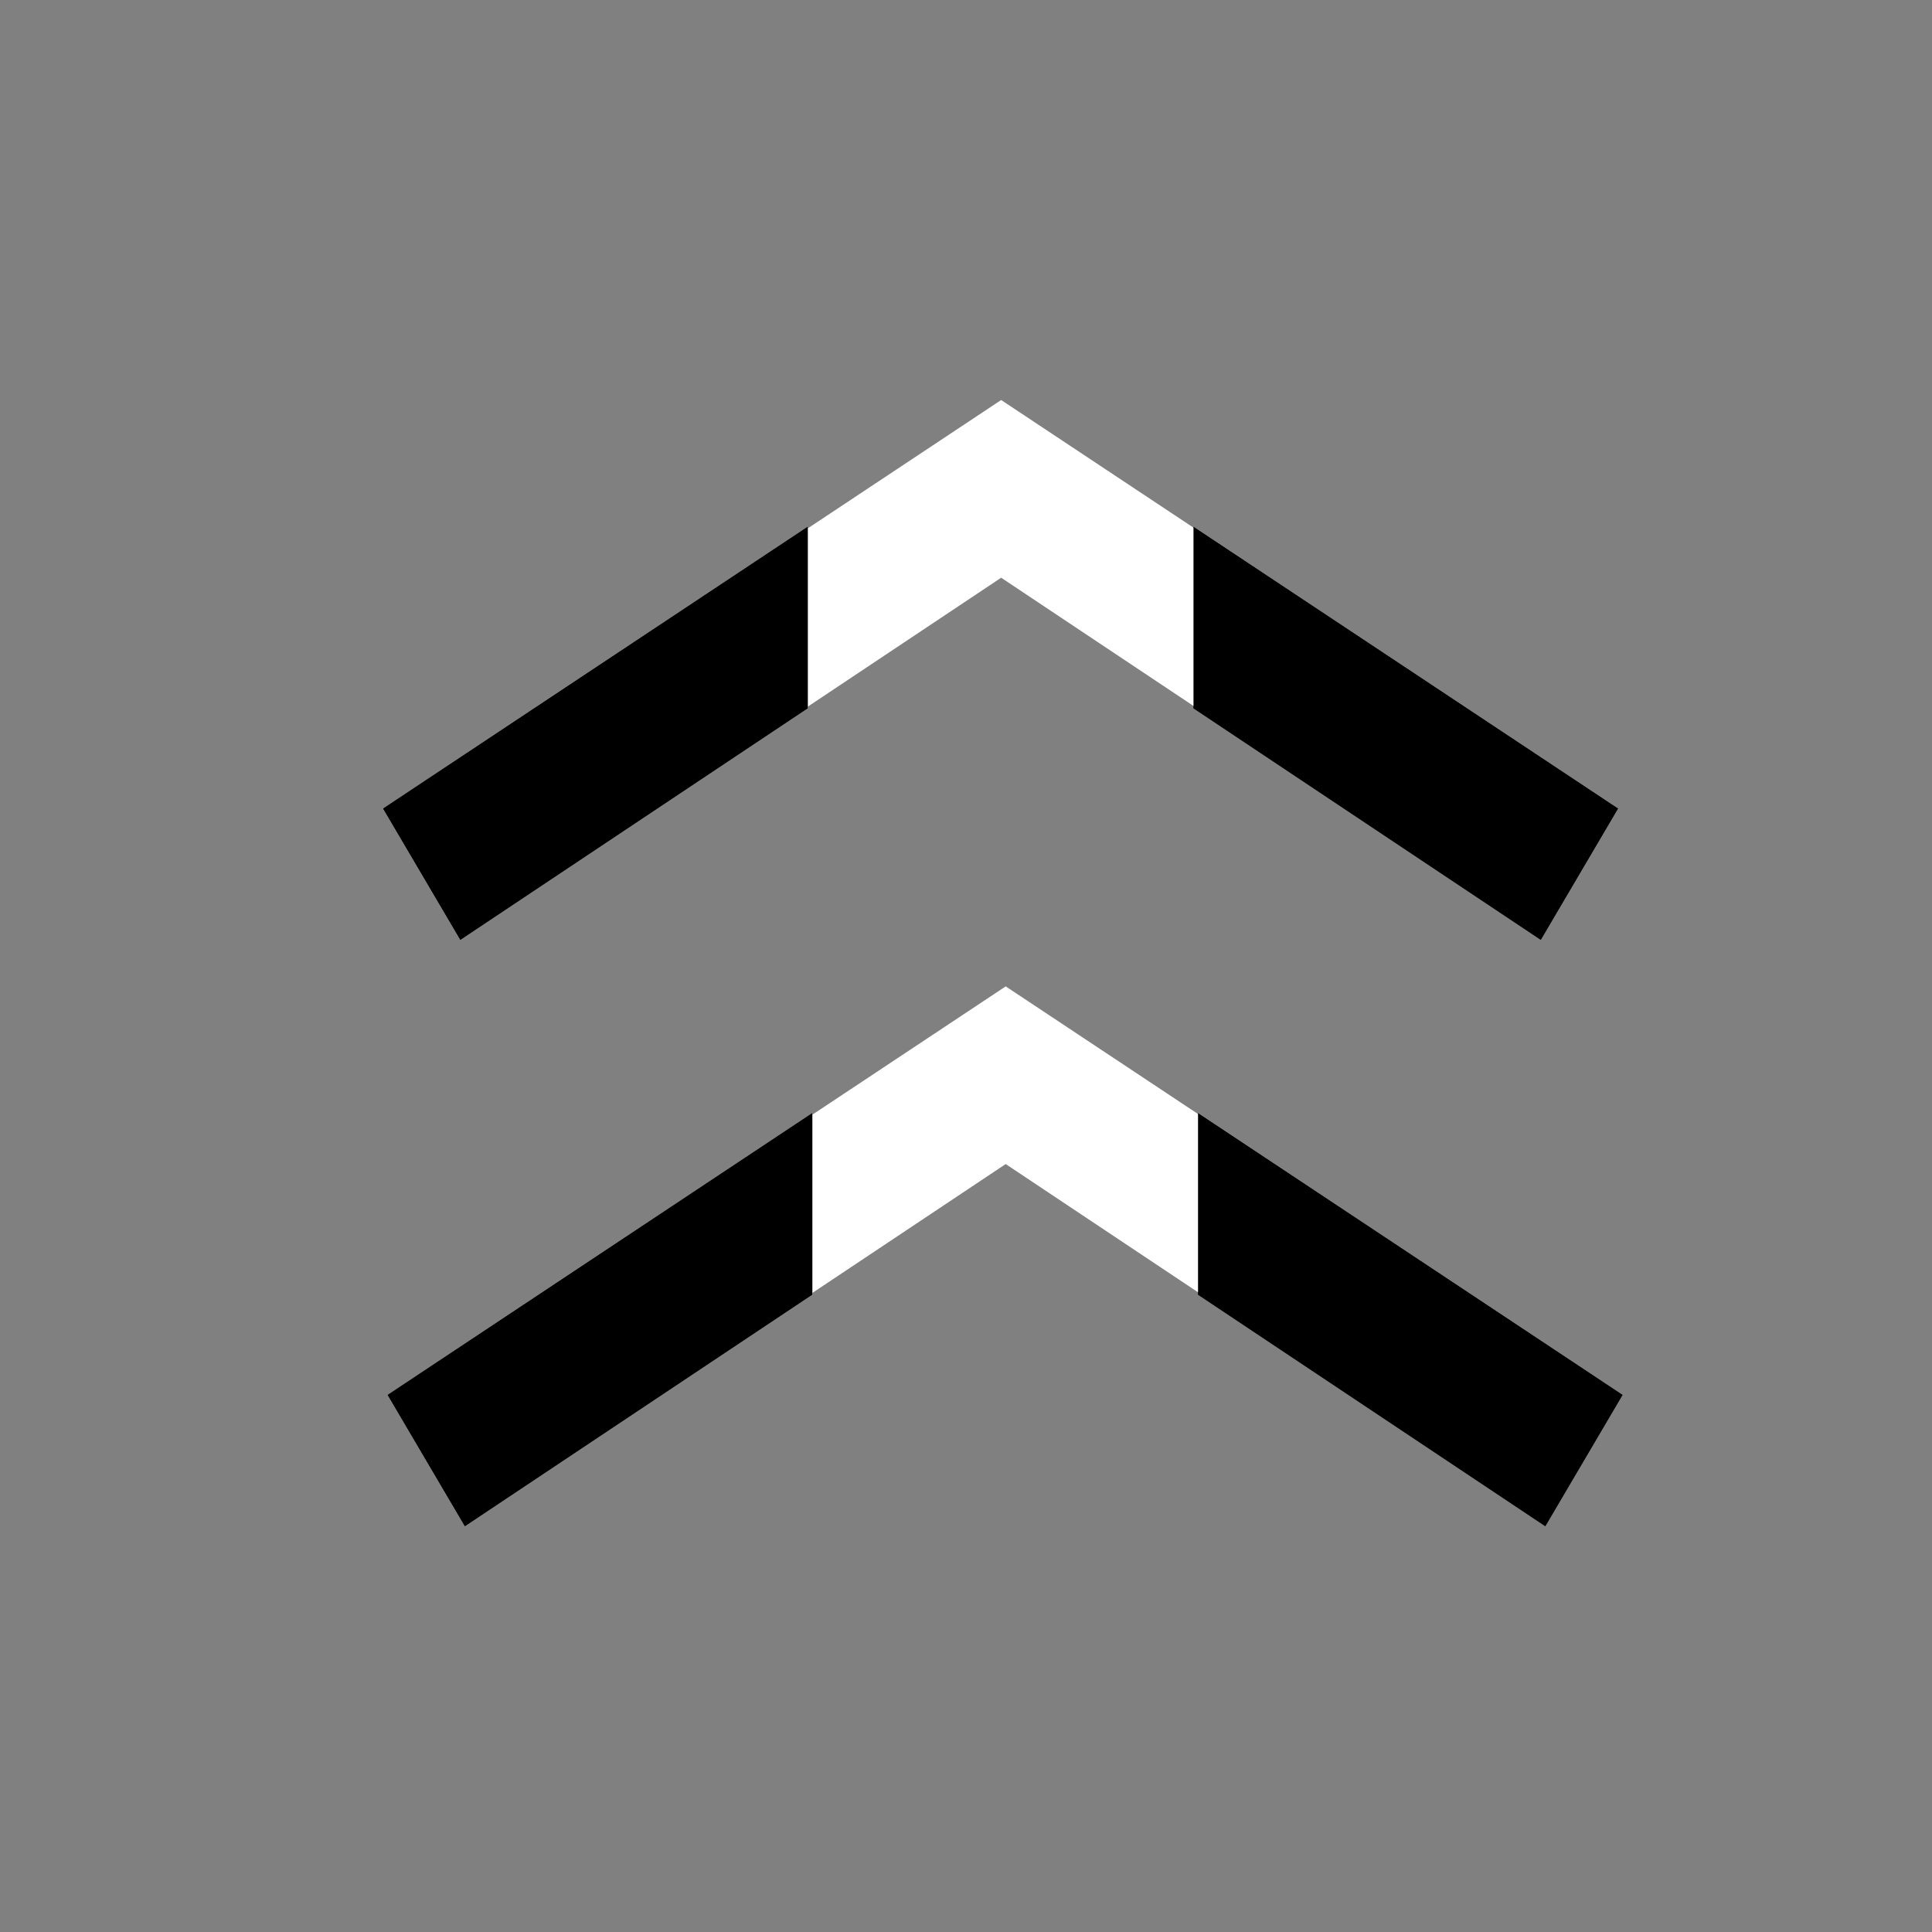
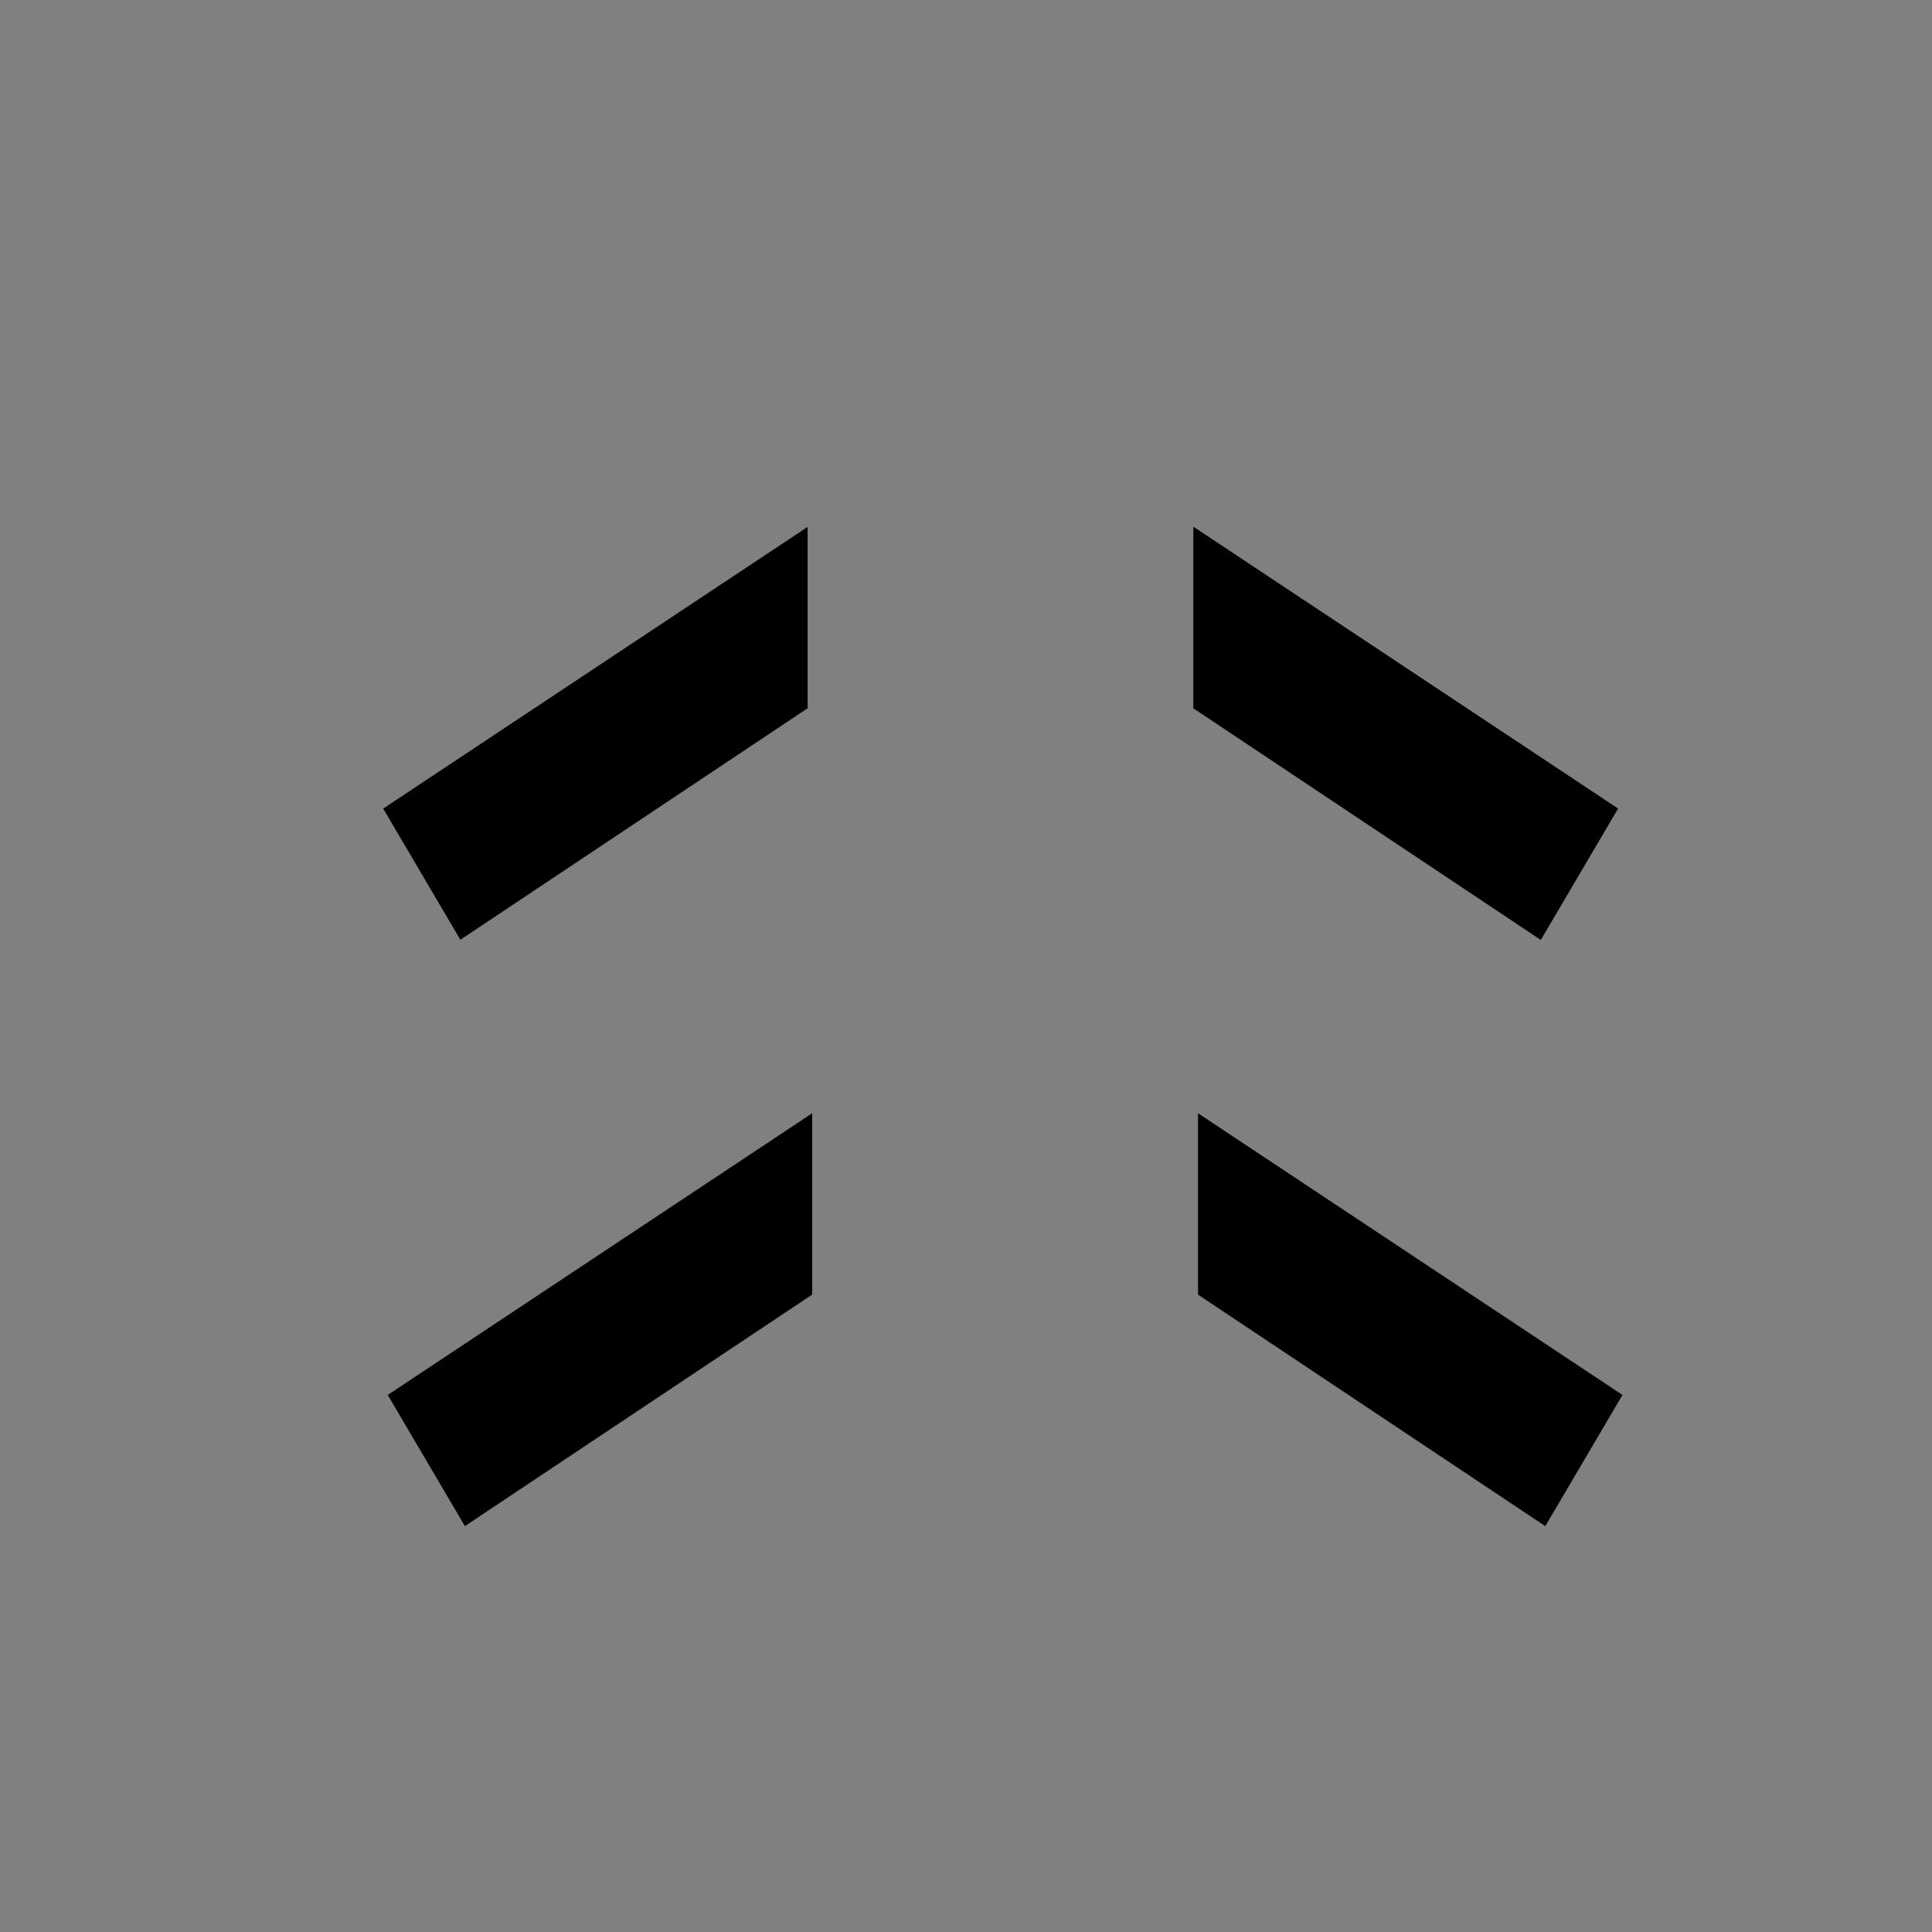
<svg xmlns="http://www.w3.org/2000/svg" xmlns:ns1="http://sodipodi.sourceforge.net/DTD/sodipodi-0.dtd" xmlns:ns2="http://www.inkscape.org/namespaces/inkscape" xml:space="preserve" width="500px" height="500px" style="shape-rendering:geometricPrecision; text-rendering:geometricPrecision; image-rendering:optimizeQuality; fill-rule:evenodd; clip-rule:evenodd" viewBox="0 0 500 500" ns1:version="0.32" ns2:version="0.45.1" ns1:docname="BSicon_uTUNNELlu.svg" ns1:docbase="C:\" ns2:output_extension="org.inkscape.output.svg.inkscape">
  <rect x="0" y="0" width="500" height="500" fill="#808080" stroke="none" />
  <defs>
    <style type="text/css">
   
    .fil0 {fill:black}
    .fil1 {fill:white}
   
  </style>
  </defs>
  <g id="Layer_x0020_1">
    <ns1:namedview ns2:window-height="952" ns2:window-width="1280" ns2:pageshadow="2" ns2:pageopacity="0.0" guidetolerance="10.0" gridtolerance="10.0" objecttolerance="10.0" borderopacity="1.0" bordercolor="#666666" pagecolor="#ffffff" id="base" ns2:zoom="1.0691455" ns2:cx="250" ns2:cy="250" ns2:window-x="0" ns2:window-y="29" ns2:current-layer="g6" />
    <g id="_104732456">
      <g>
        <g>
-           <polygon id="polygon18" class="fil0" points="120.316,394.962 210.188,335.047 210.188,288.113 100.344,361.011 " />
-           <polygon id="polygon20" class="fil0" points="310.049,335.047 310.049,288.113 419.893,361.011 399.921,394.962 " />
-         </g>
-         <path id="polygon14" class="fil1" d="M260.274 301.256l0 -45.983 49.992 33.176 0 46.135 -49.992 -33.328zm0 0l0 -45.983 -49.992 33.176 0 46.135 49.992 -33.328z" />
+           </g>
        <polygon id="polygon18_0" class="fil0" points="120.316,394.962 210.188,335.047 210.188,288.113 100.344,361.011 " />
        <polygon id="polygon20_1" class="fil0" points="310.049,335.047 310.049,288.113 419.893,361.011 399.921,394.962 " />
      </g>
      <g>
        <g>
-           <polygon id="polygon18_2" class="fil0" points="119.142,243.212 209.014,183.297 209.014,136.363 99.17,209.261 " />
          <polygon id="polygon20_3" class="fil0" points="308.875,183.297 308.875,136.363 418.719,209.261 398.747,243.212 " />
        </g>
-         <path id="polygon14_4" class="fil1" d="M259.1 149.507l0 -45.983 49.992 33.176 0 46.135 -49.992 -33.328zm0 0l0 -45.983 -49.992 33.176 0 46.135 49.992 -33.328z" />
        <polygon id="polygon18_5" class="fil0" points="119.142,243.212 209.014,183.297 209.014,136.363 99.17,209.261 " />
        <polygon id="polygon20_6" class="fil0" points="308.875,183.297 308.875,136.363 418.719,209.261 398.747,243.212 " />
      </g>
    </g>
  </g>
</svg>